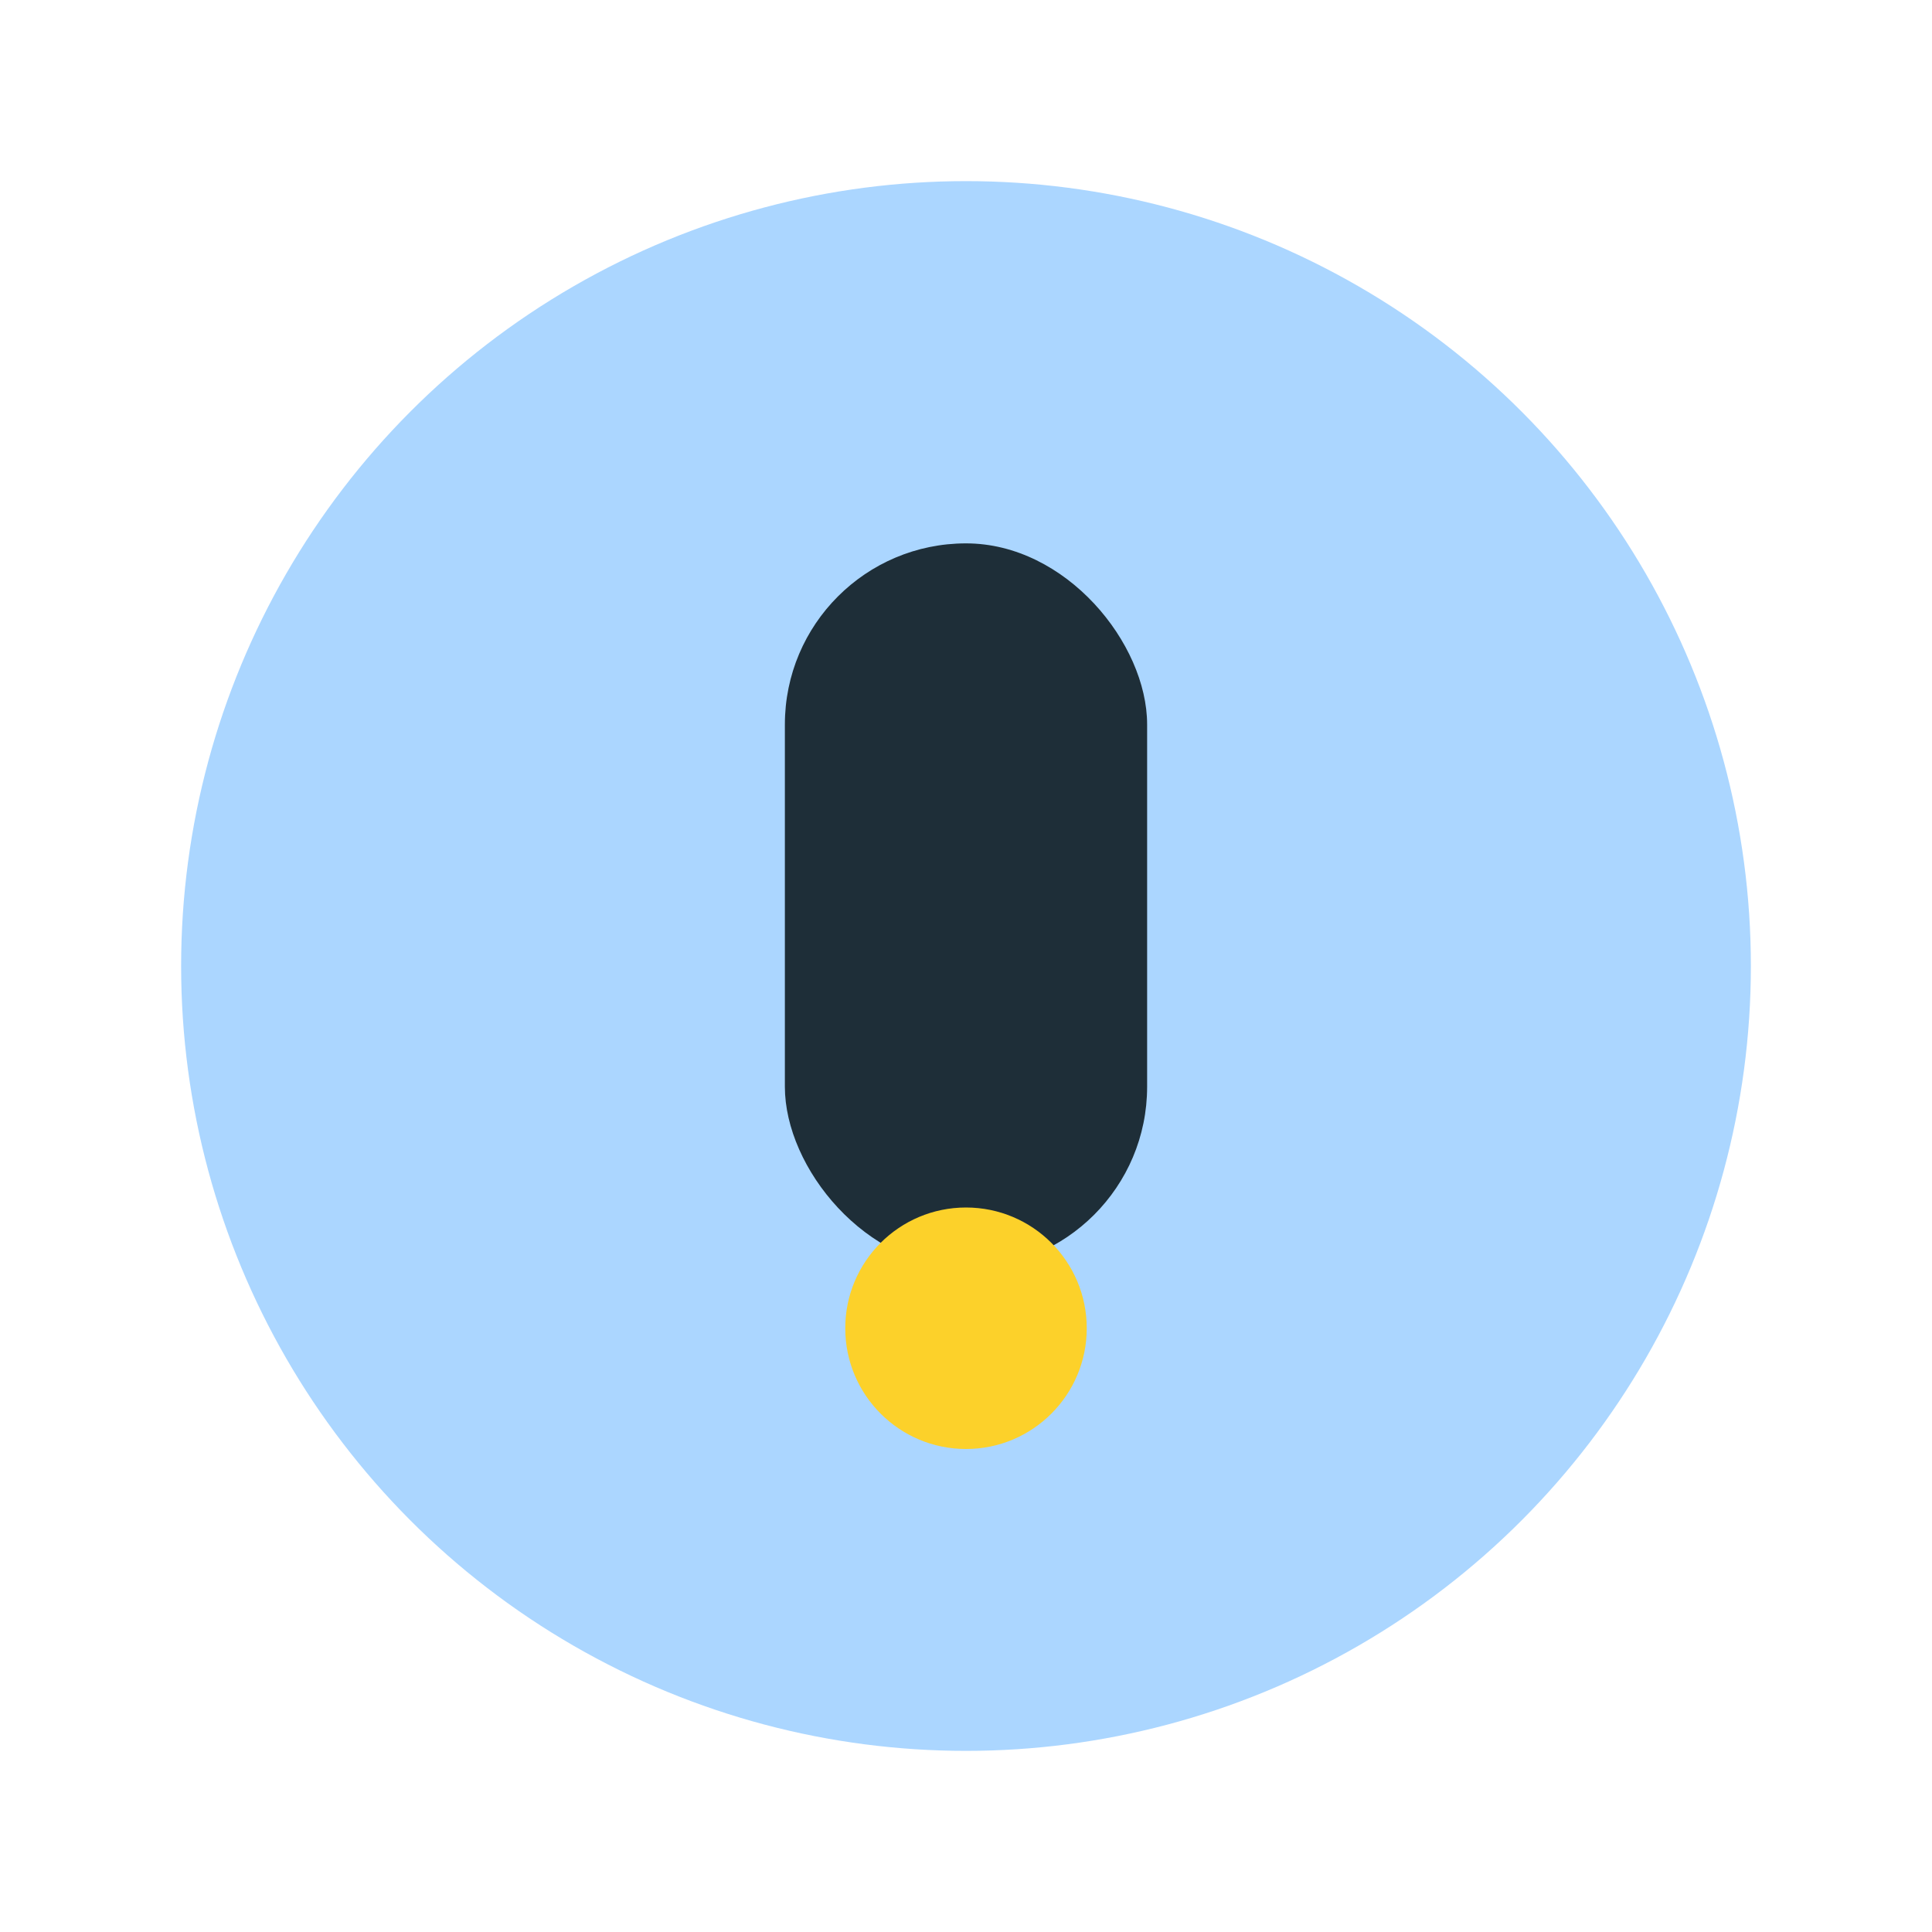
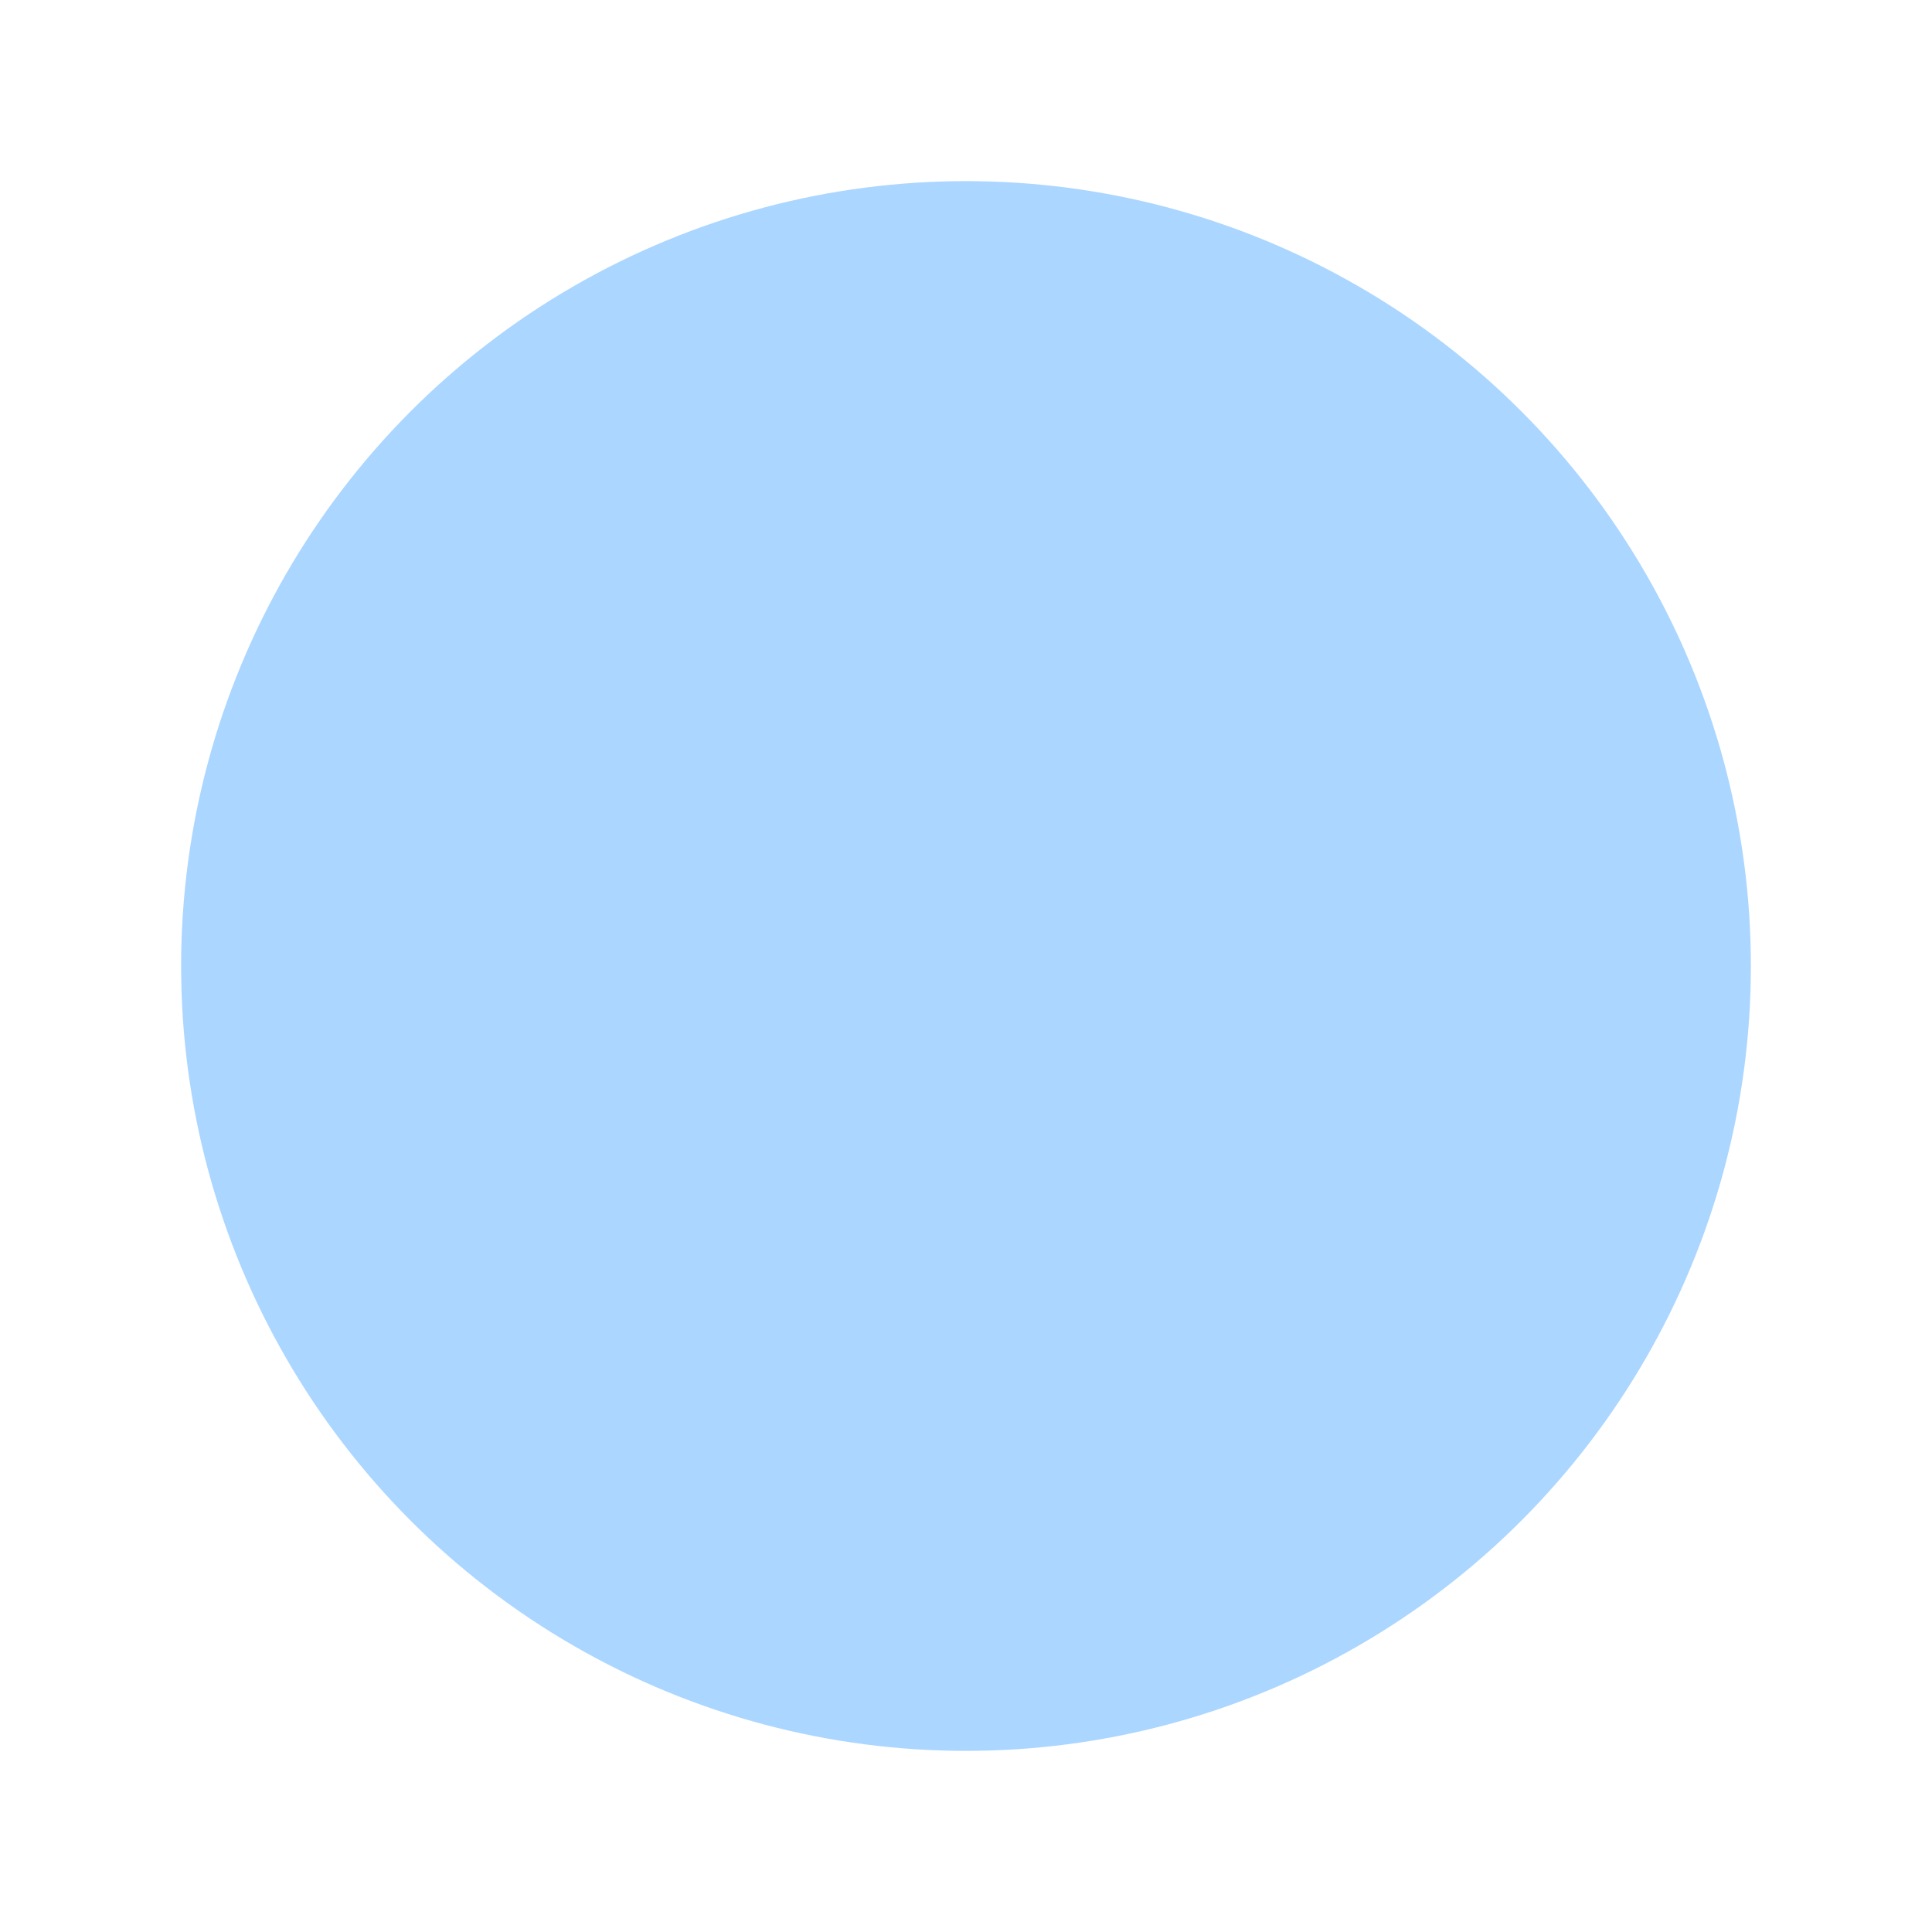
<svg xmlns="http://www.w3.org/2000/svg" width="32" height="32" viewBox="0 0 32 32">
  <circle cx="16" cy="16" r="13" fill="#ABD6FF" />
-   <rect x="13" y="9" width="6" height="12" rx="3" fill="#1E2E38" />
-   <circle cx="16" cy="22" r="2" fill="#FCD12A" />
</svg>